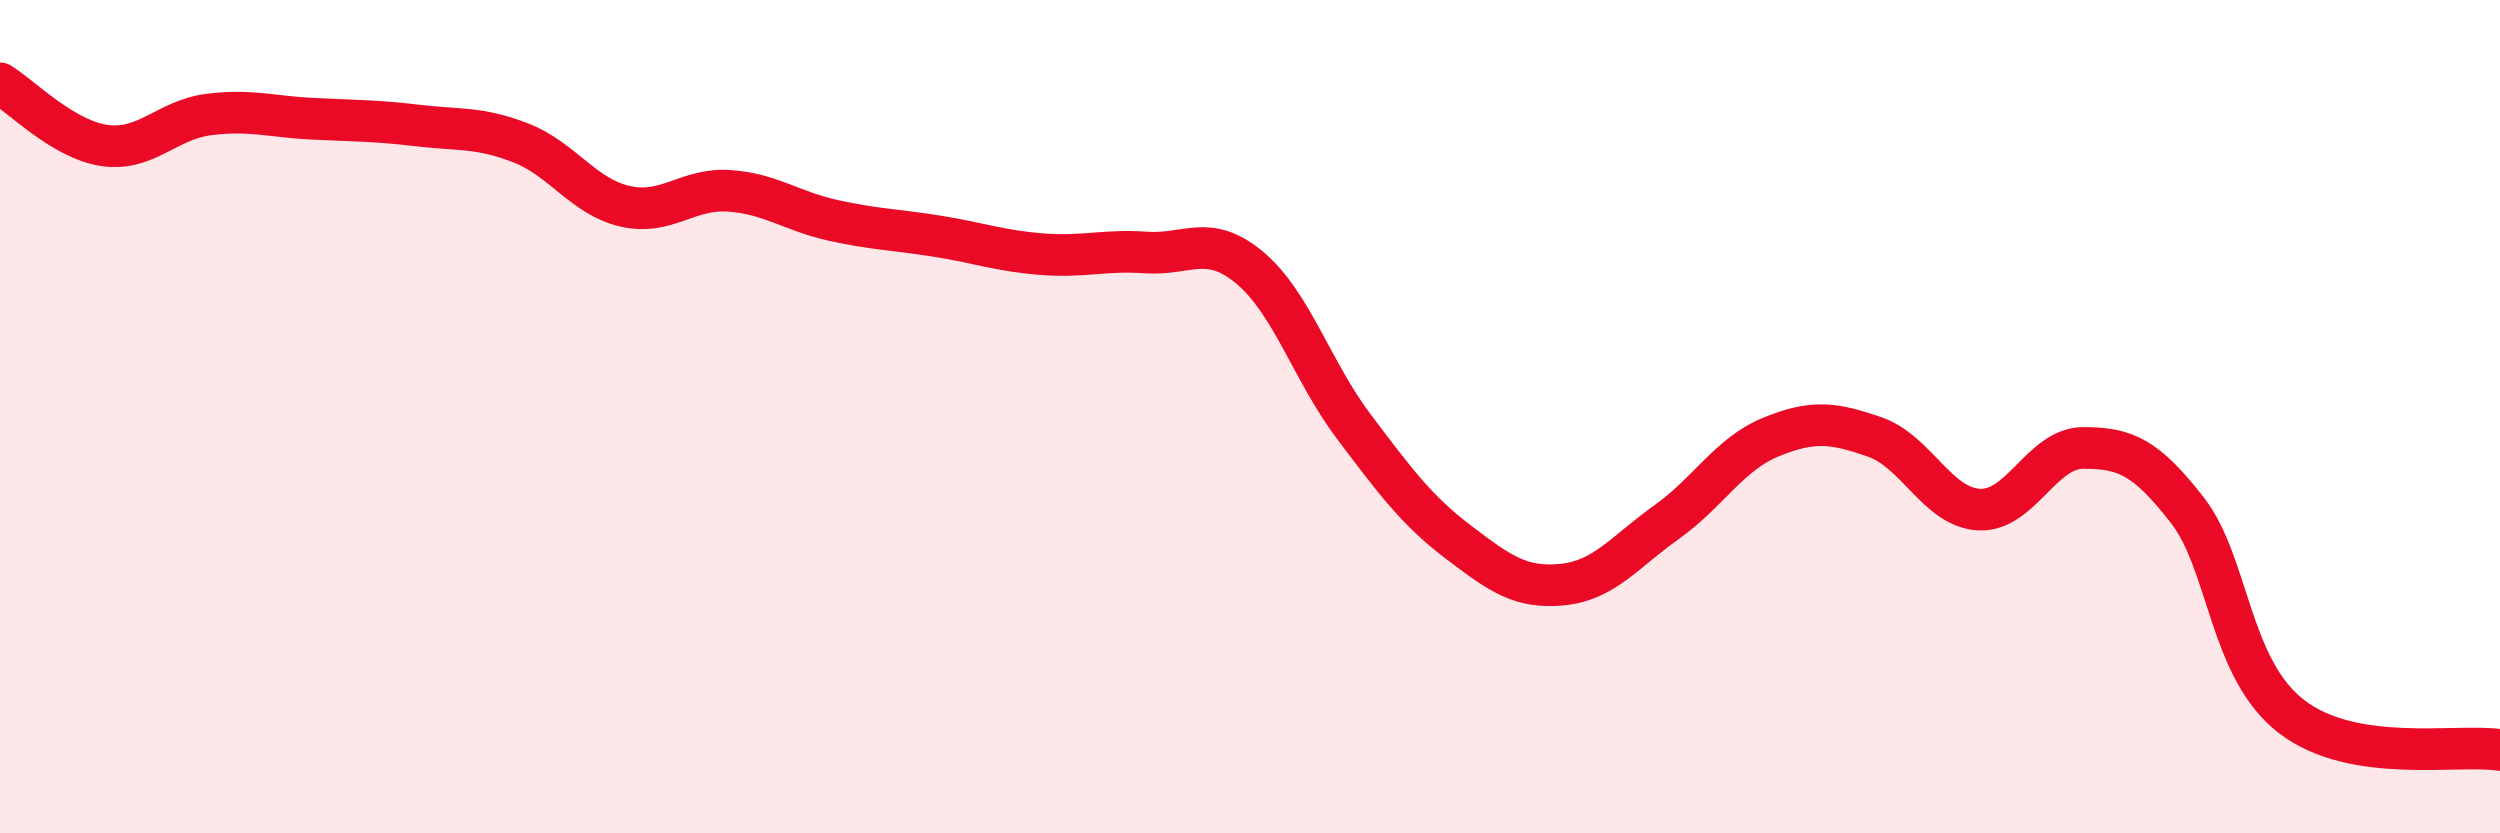
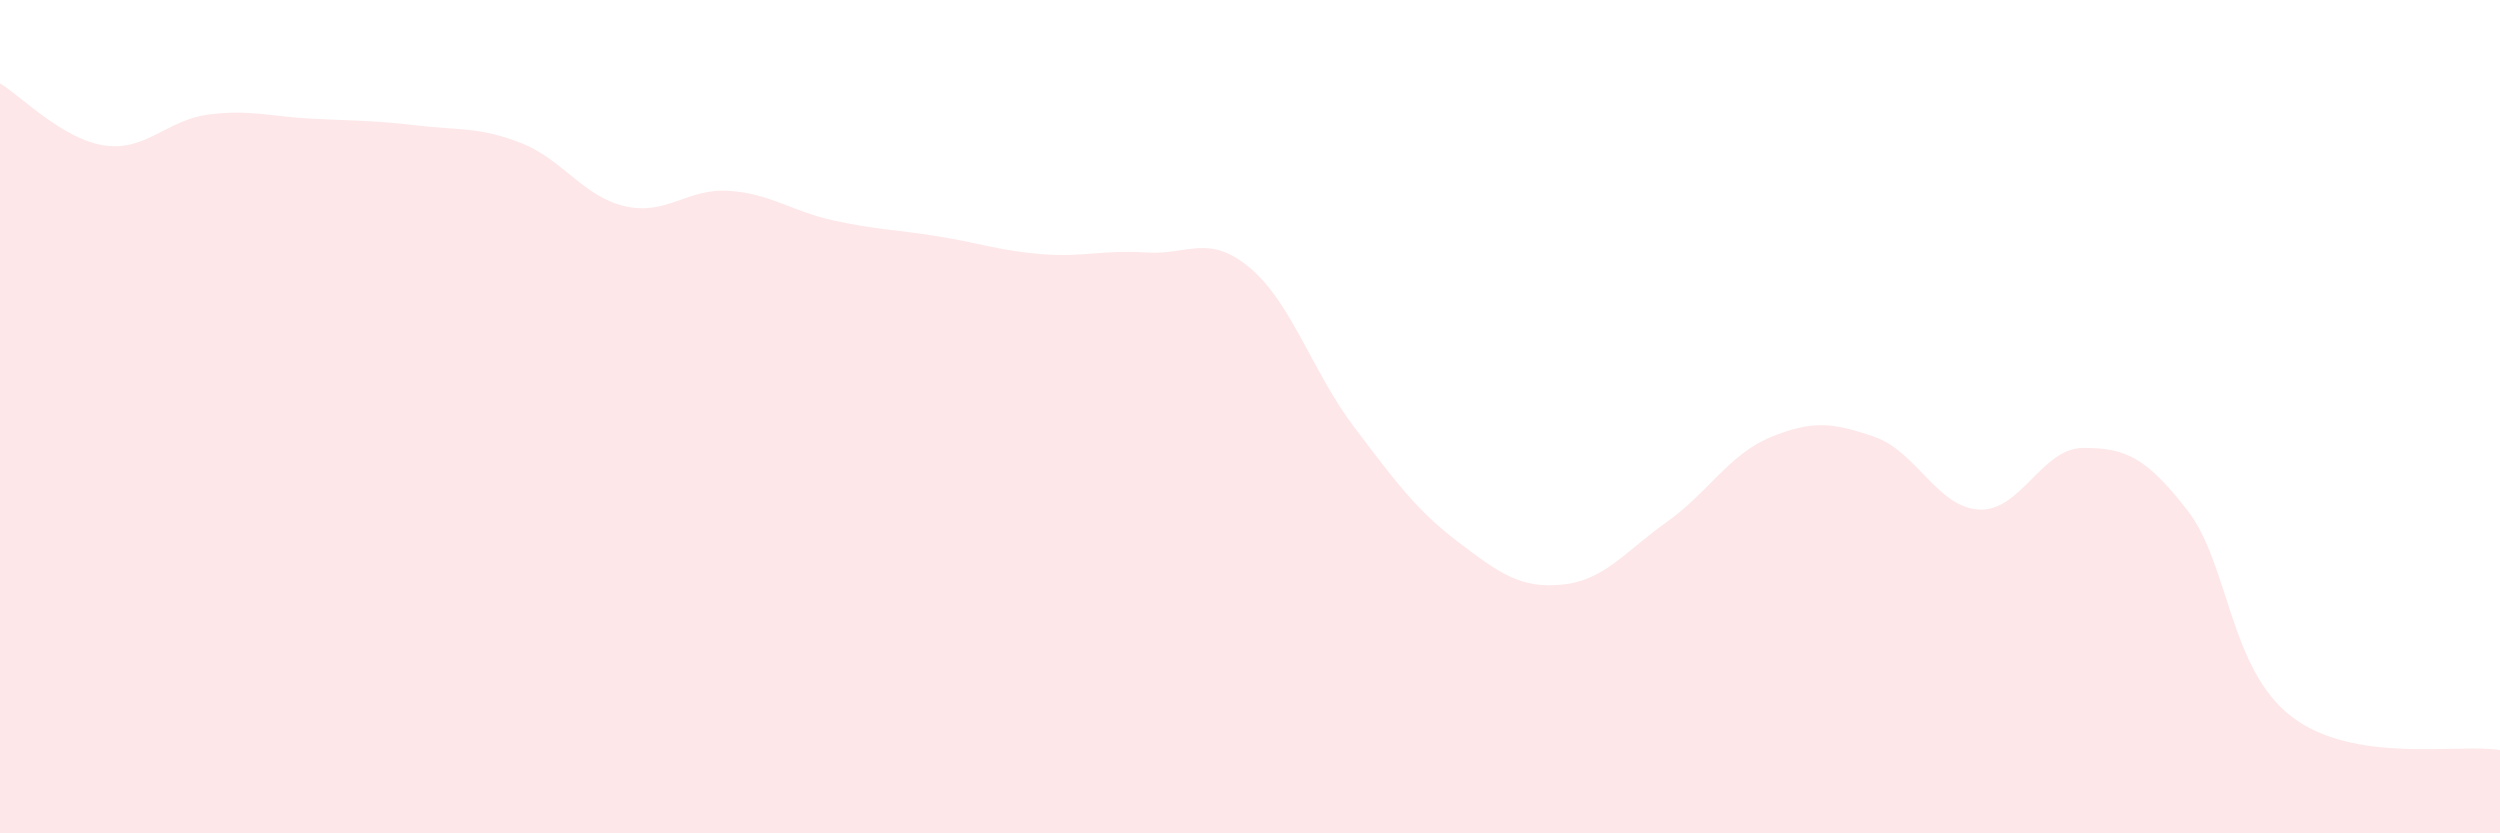
<svg xmlns="http://www.w3.org/2000/svg" width="60" height="20" viewBox="0 0 60 20">
  <path d="M 0,2 C 0.5,2.3 1.5,3.34 2.5,3.49 C 3.5,3.64 4,2.88 5,2.75 C 6,2.62 6.5,2.8 7.5,2.85 C 8.5,2.9 9,2.89 10,3.01 C 11,3.13 11.5,3.04 12.5,3.43 C 13.5,3.82 14,4.72 15,4.95 C 16,5.18 16.5,4.51 17.5,4.58 C 18.5,4.65 19,5.07 20,5.29 C 21,5.51 21.5,5.51 22.5,5.67 C 23.5,5.83 24,6.02 25,6.1 C 26,6.18 26.5,5.99 27.5,6.06 C 28.5,6.13 29,5.59 30,6.43 C 31,7.27 31.5,8.93 32.5,10.25 C 33.5,11.57 34,12.25 35,13.01 C 36,13.77 36.5,14.13 37.5,14.03 C 38.5,13.93 39,13.24 40,12.53 C 41,11.82 41.5,10.9 42.5,10.49 C 43.5,10.08 44,10.14 45,10.49 C 46,10.84 46.5,12.18 47.5,12.23 C 48.5,12.28 49,10.75 50,10.75 C 51,10.75 51.5,10.96 52.5,12.25 C 53.5,13.54 53.5,16.05 55,17.2 C 56.5,18.35 59,17.84 60,18L60 20L0 20Z" fill="#EB0A25" opacity="0.1" stroke-linecap="round" stroke-linejoin="round" />
-   <path d="M 0,2 C 0.5,2.3 1.5,3.34 2.5,3.49 C 3.5,3.64 4,2.88 5,2.75 C 6,2.62 6.5,2.8 7.5,2.85 C 8.5,2.9 9,2.89 10,3.01 C 11,3.13 11.5,3.04 12.5,3.43 C 13.5,3.82 14,4.72 15,4.95 C 16,5.18 16.5,4.51 17.5,4.58 C 18.5,4.65 19,5.07 20,5.29 C 21,5.51 21.5,5.51 22.5,5.67 C 23.5,5.83 24,6.02 25,6.1 C 26,6.18 26.5,5.99 27.5,6.06 C 28.5,6.13 29,5.59 30,6.43 C 31,7.27 31.5,8.93 32.5,10.25 C 33.5,11.57 34,12.25 35,13.01 C 36,13.77 36.5,14.13 37.5,14.03 C 38.5,13.93 39,13.24 40,12.53 C 41,11.82 41.5,10.9 42.5,10.49 C 43.5,10.08 44,10.14 45,10.49 C 46,10.84 46.5,12.18 47.5,12.23 C 48.5,12.28 49,10.75 50,10.75 C 51,10.75 51.5,10.96 52.5,12.25 C 53.5,13.54 53.5,16.05 55,17.2 C 56.5,18.35 59,17.84 60,18" stroke="#EB0A25" stroke-width="1" fill="none" stroke-linecap="round" stroke-linejoin="round" />
</svg>